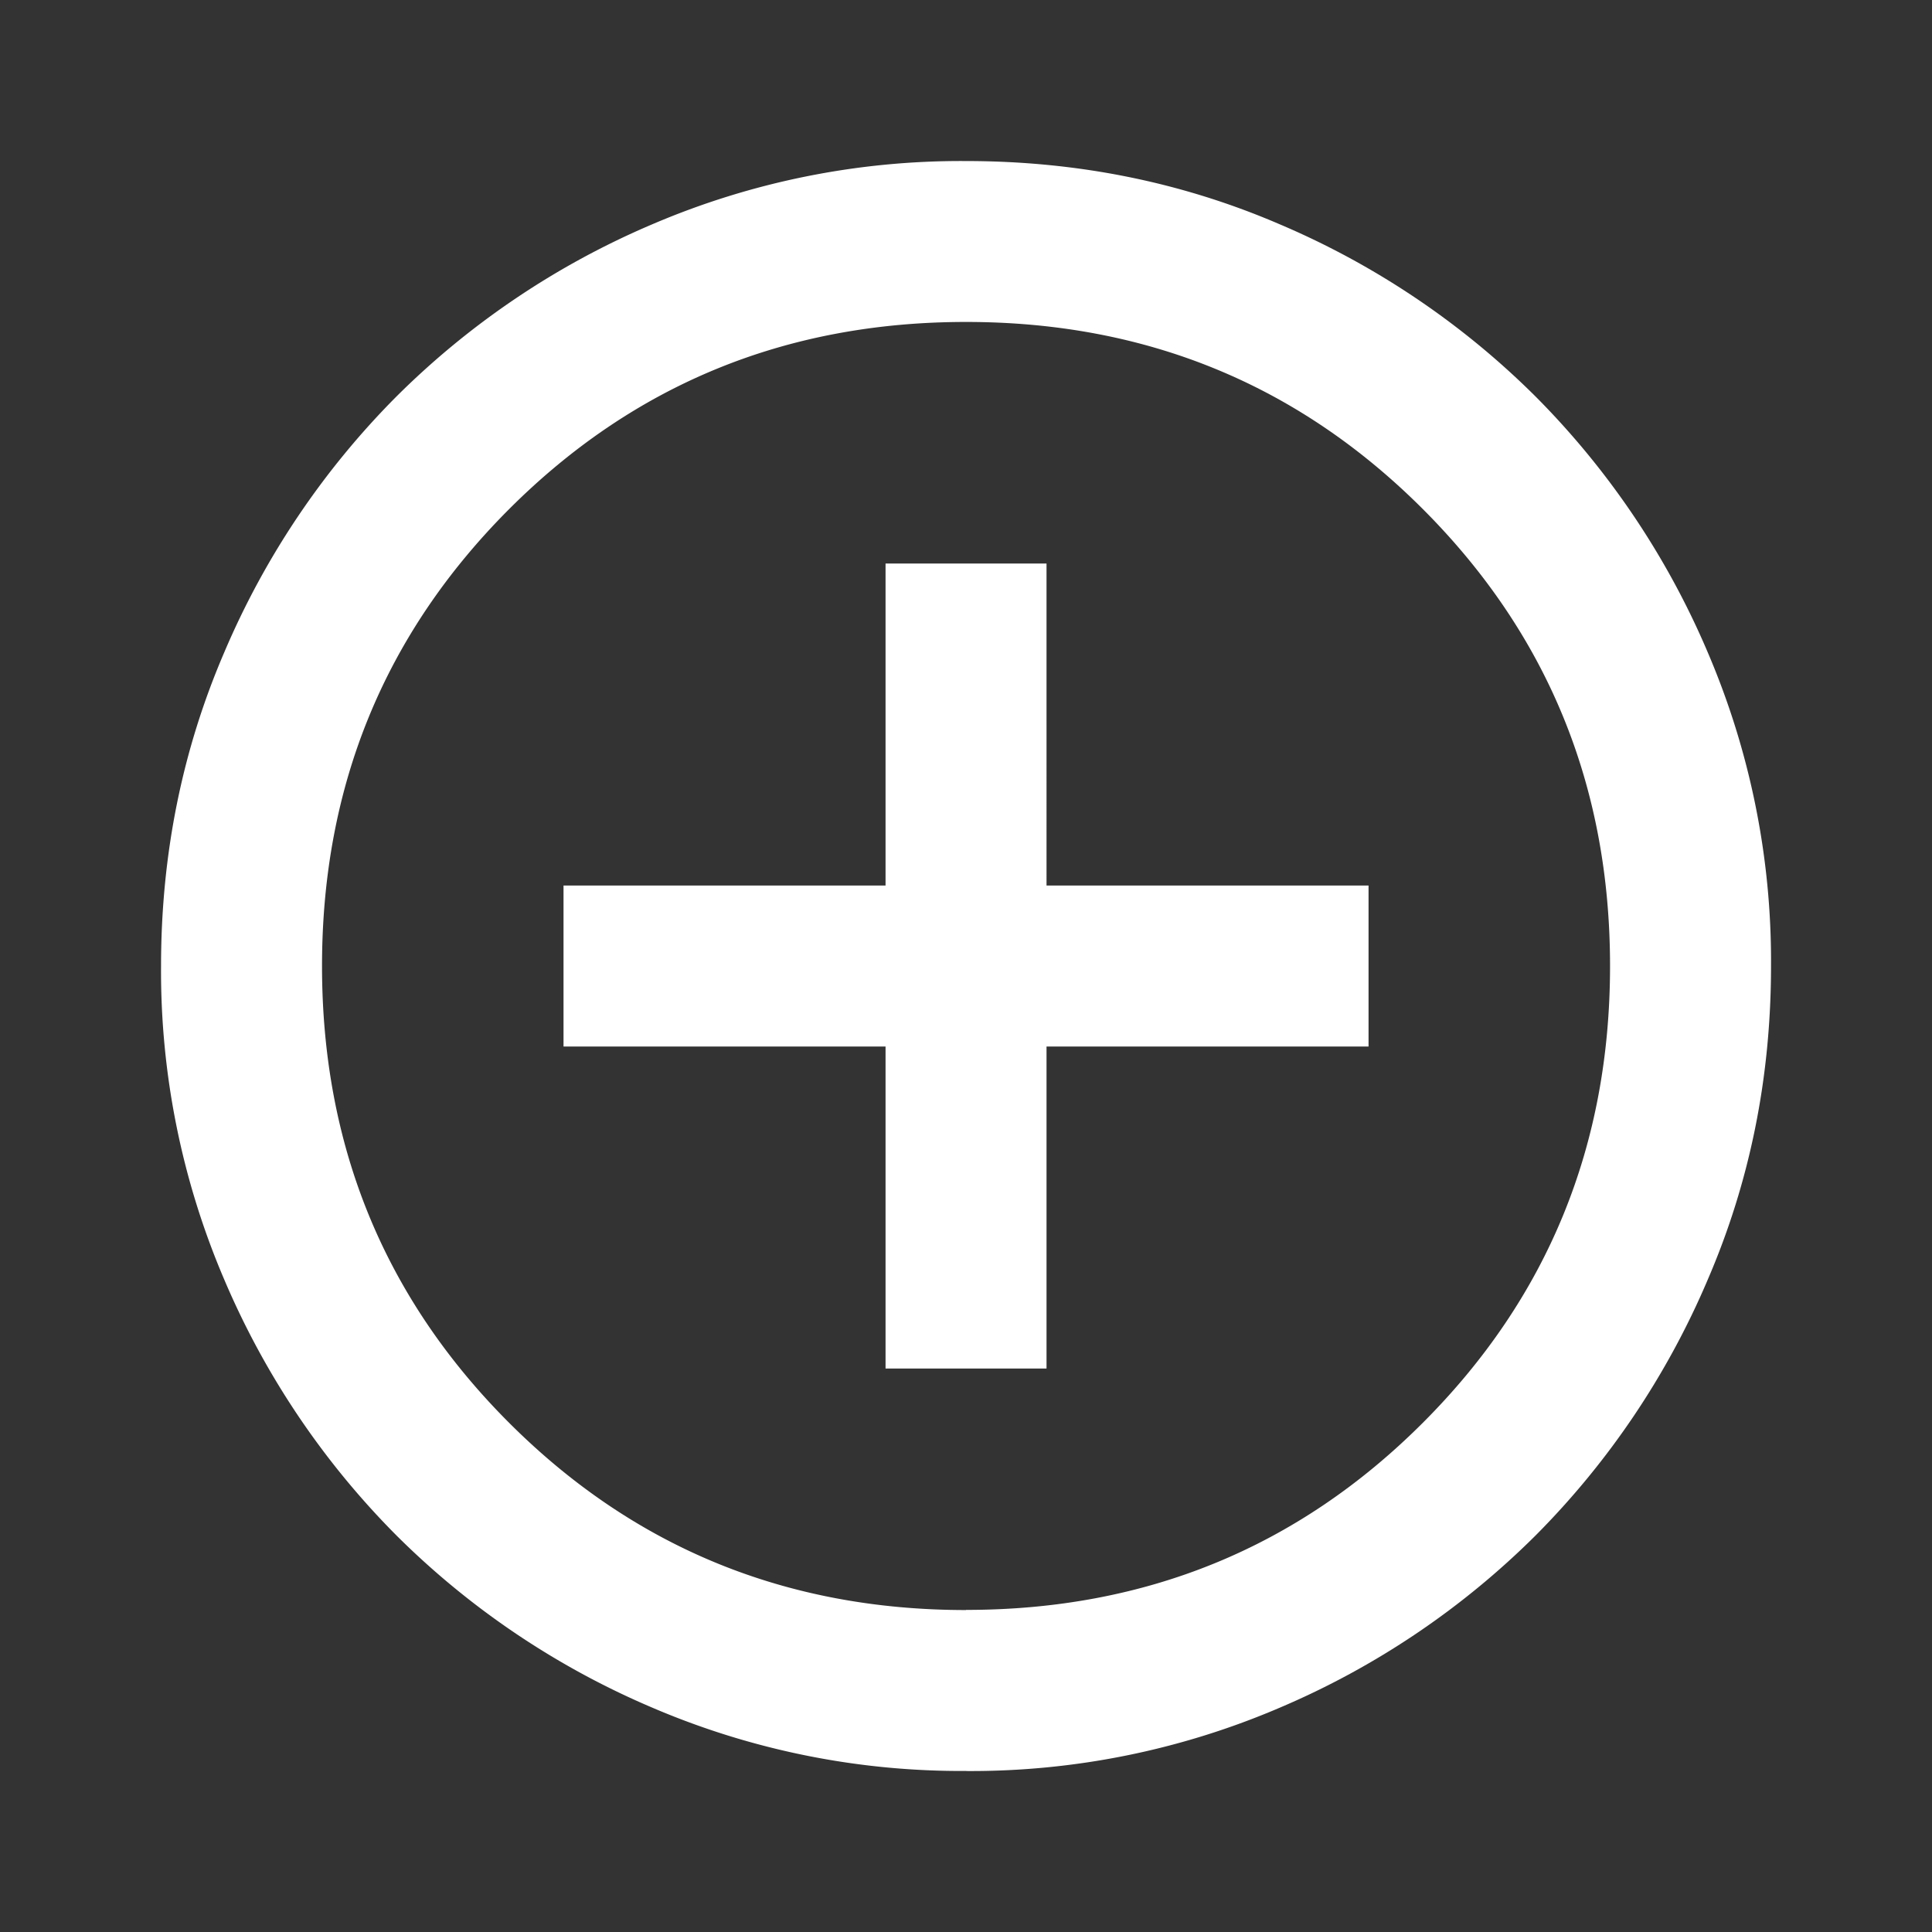
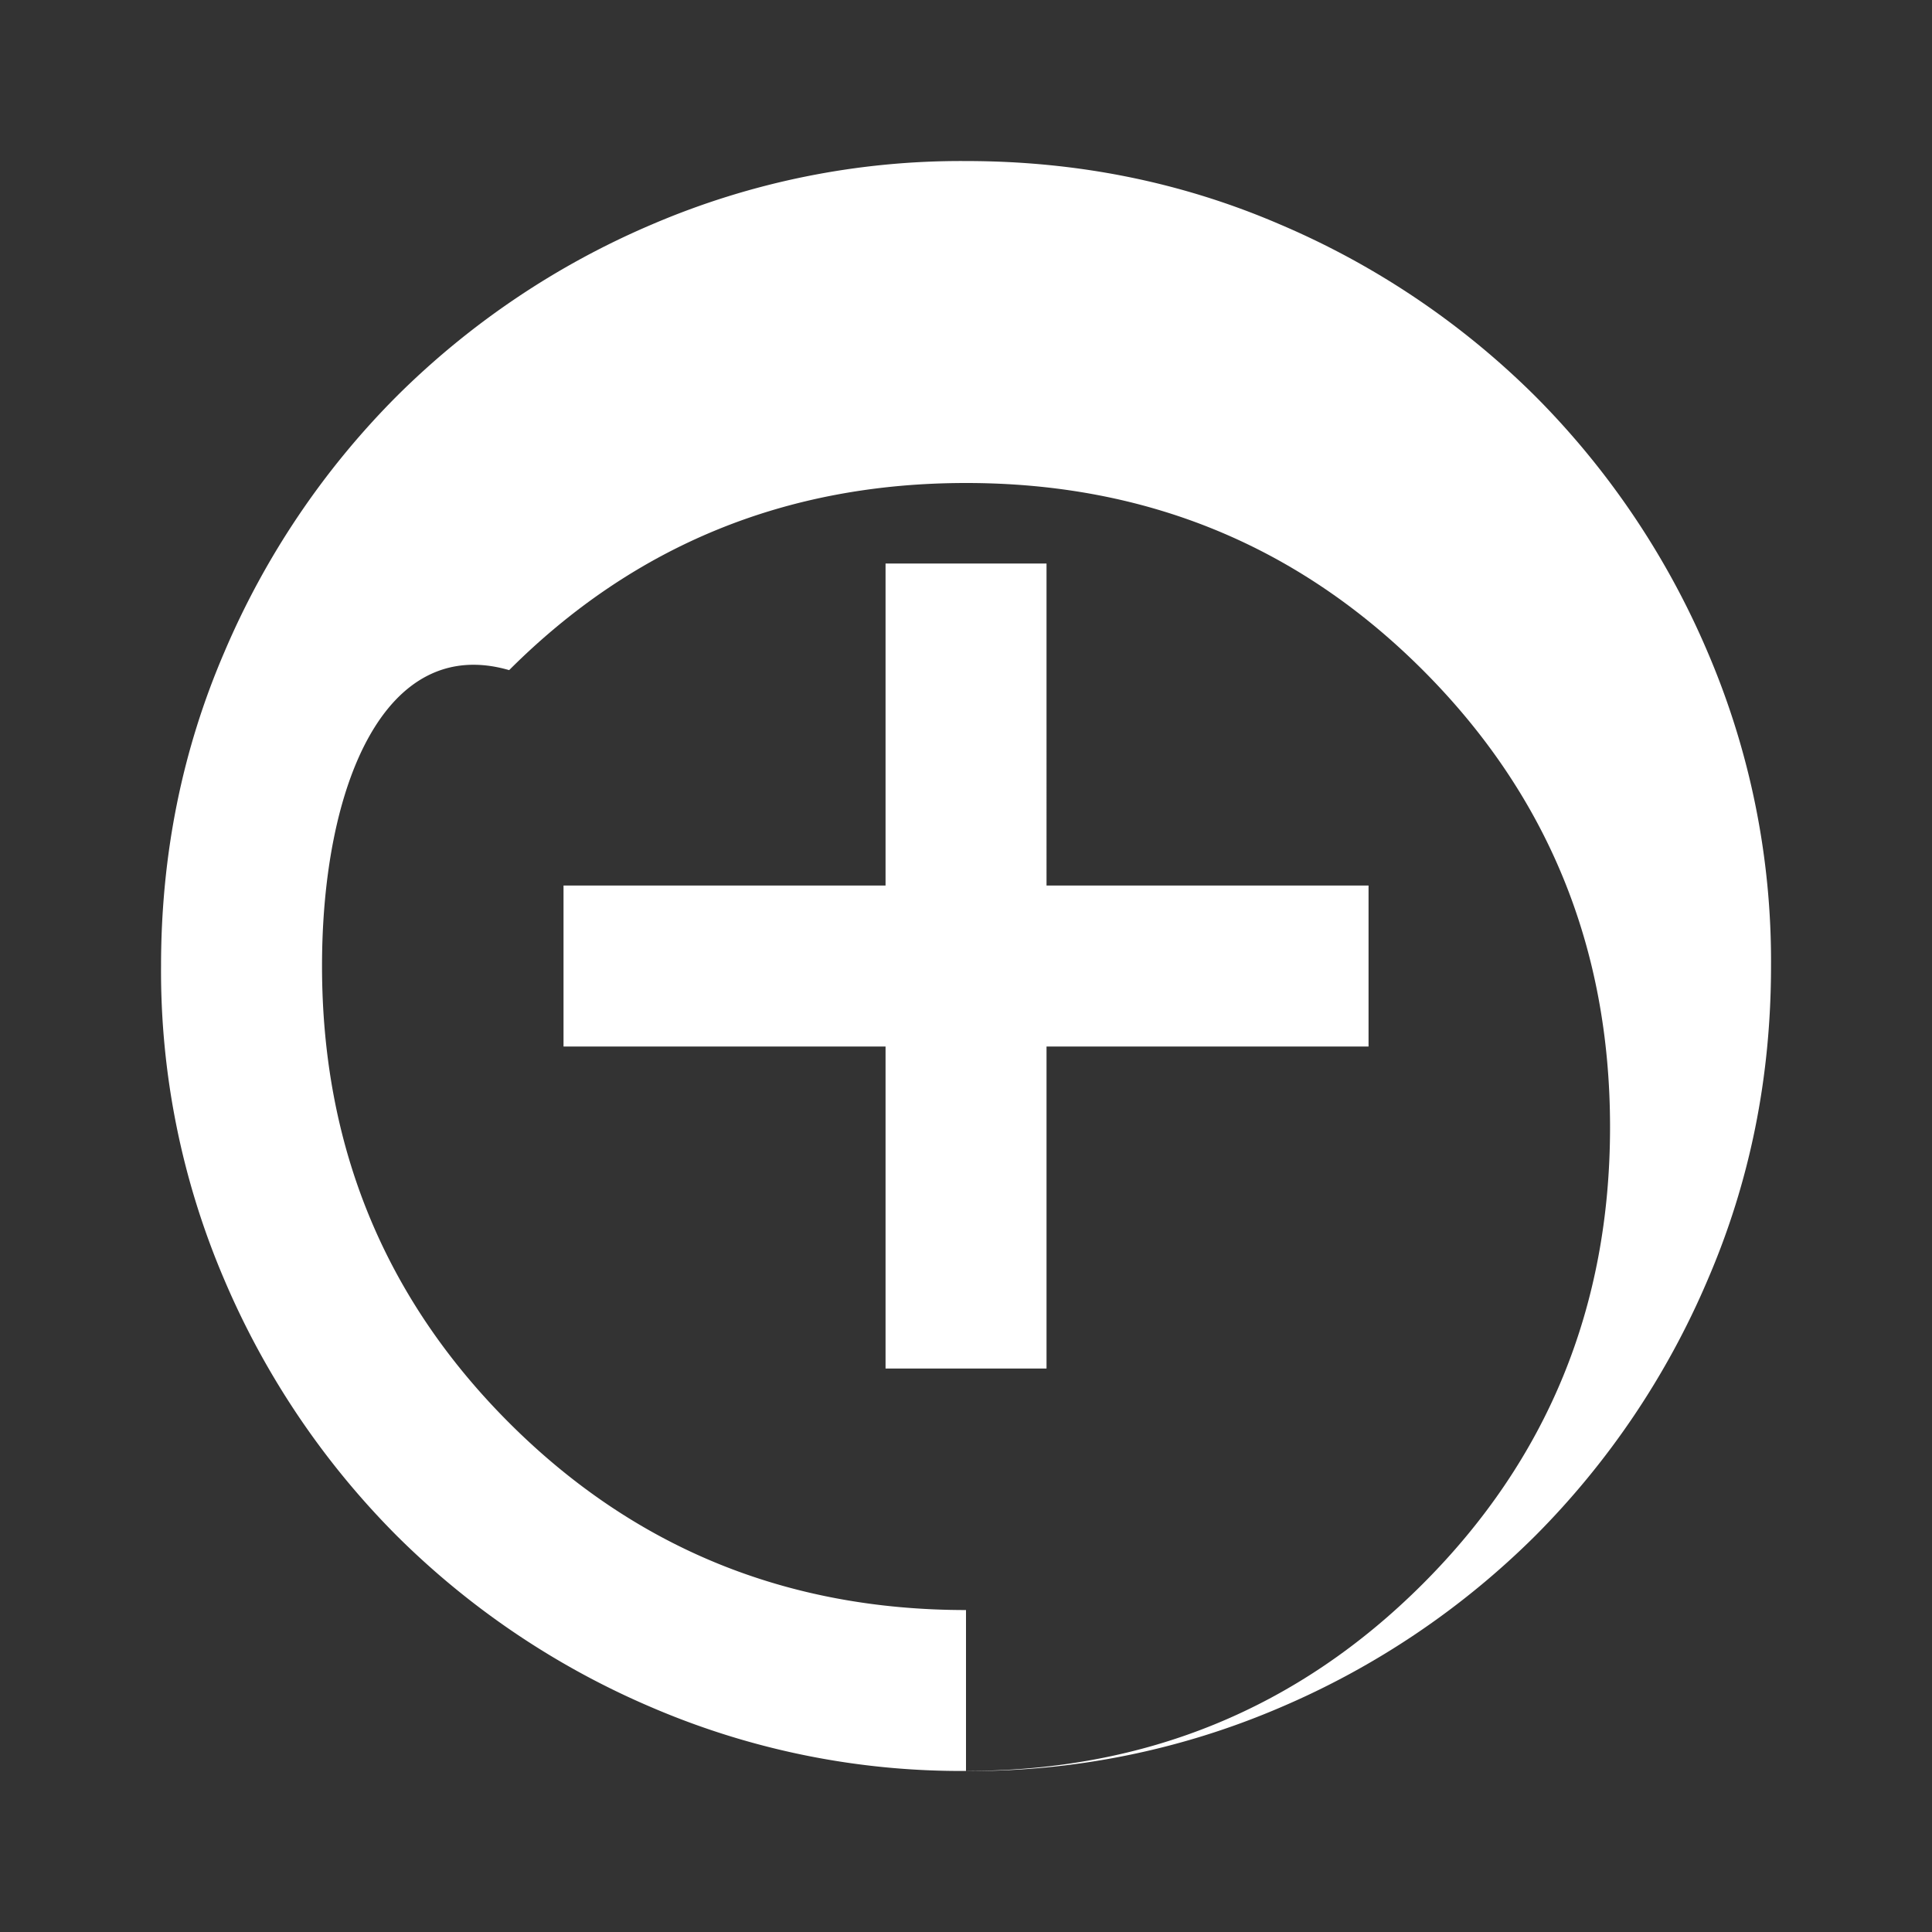
<svg xmlns="http://www.w3.org/2000/svg" width="28" height="28" fill="none">
  <rect width="100%" height="100%" fill="#333333" stroke="none" />
-   <path d="M12.834 19.834h2.333v-4.667h4.667v-2.333h-4.667V8.167h-2.333v4.667H8.167v2.333h4.667v4.667zM14 25.666a11.36 11.36 0 01-4.55-.919 11.782 11.782 0 01-3.704-2.494 11.782 11.782 0 01-2.494-3.704A11.36 11.36 0 012.334 14c0-1.614.306-3.13.918-4.55a11.782 11.782 0 012.494-3.704A11.782 11.782 0 019.45 3.252 11.36 11.36 0 0114 2.334c1.614 0 3.13.306 4.55.918a11.782 11.782 0 013.704 2.494 11.782 11.782 0 012.494 3.704 11.36 11.36 0 01.919 4.55c0 1.614-.306 3.13-.919 4.55a11.782 11.782 0 01-2.494 3.704 11.782 11.782 0 01-3.704 2.494 11.36 11.36 0 01-4.55.919zm0-2.334c2.606 0 4.813-.904 6.621-2.712 1.808-1.808 2.713-4.015 2.713-6.62 0-2.606-.905-4.813-2.713-6.622-1.808-1.808-4.015-2.712-6.62-2.712-2.606 0-4.813.904-6.622 2.712C5.571 9.188 4.667 11.395 4.667 14c0 2.606.904 4.813 2.712 6.621 1.809 1.808 4.016 2.713 6.621 2.713z" fill="#fff" />
+   <path d="M12.834 19.834h2.333v-4.667h4.667v-2.333h-4.667V8.167h-2.333v4.667H8.167v2.333h4.667v4.667zM14 25.666a11.36 11.36 0 01-4.55-.919 11.782 11.782 0 01-3.704-2.494 11.782 11.782 0 01-2.494-3.704A11.36 11.36 0 012.334 14c0-1.614.306-3.13.918-4.55a11.782 11.782 0 012.494-3.704A11.782 11.782 0 019.45 3.252 11.36 11.36 0 0114 2.334c1.614 0 3.13.306 4.55.918a11.782 11.782 0 013.704 2.494 11.782 11.782 0 012.494 3.704 11.36 11.36 0 01.919 4.55c0 1.614-.306 3.13-.919 4.55a11.782 11.782 0 01-2.494 3.704 11.782 11.782 0 01-3.704 2.494 11.36 11.36 0 01-4.55.919zc2.606 0 4.813-.904 6.621-2.712 1.808-1.808 2.713-4.015 2.713-6.62 0-2.606-.905-4.813-2.713-6.622-1.808-1.808-4.015-2.712-6.62-2.712-2.606 0-4.813.904-6.622 2.712C5.571 9.188 4.667 11.395 4.667 14c0 2.606.904 4.813 2.712 6.621 1.809 1.808 4.016 2.713 6.621 2.713z" fill="#fff" />
</svg>